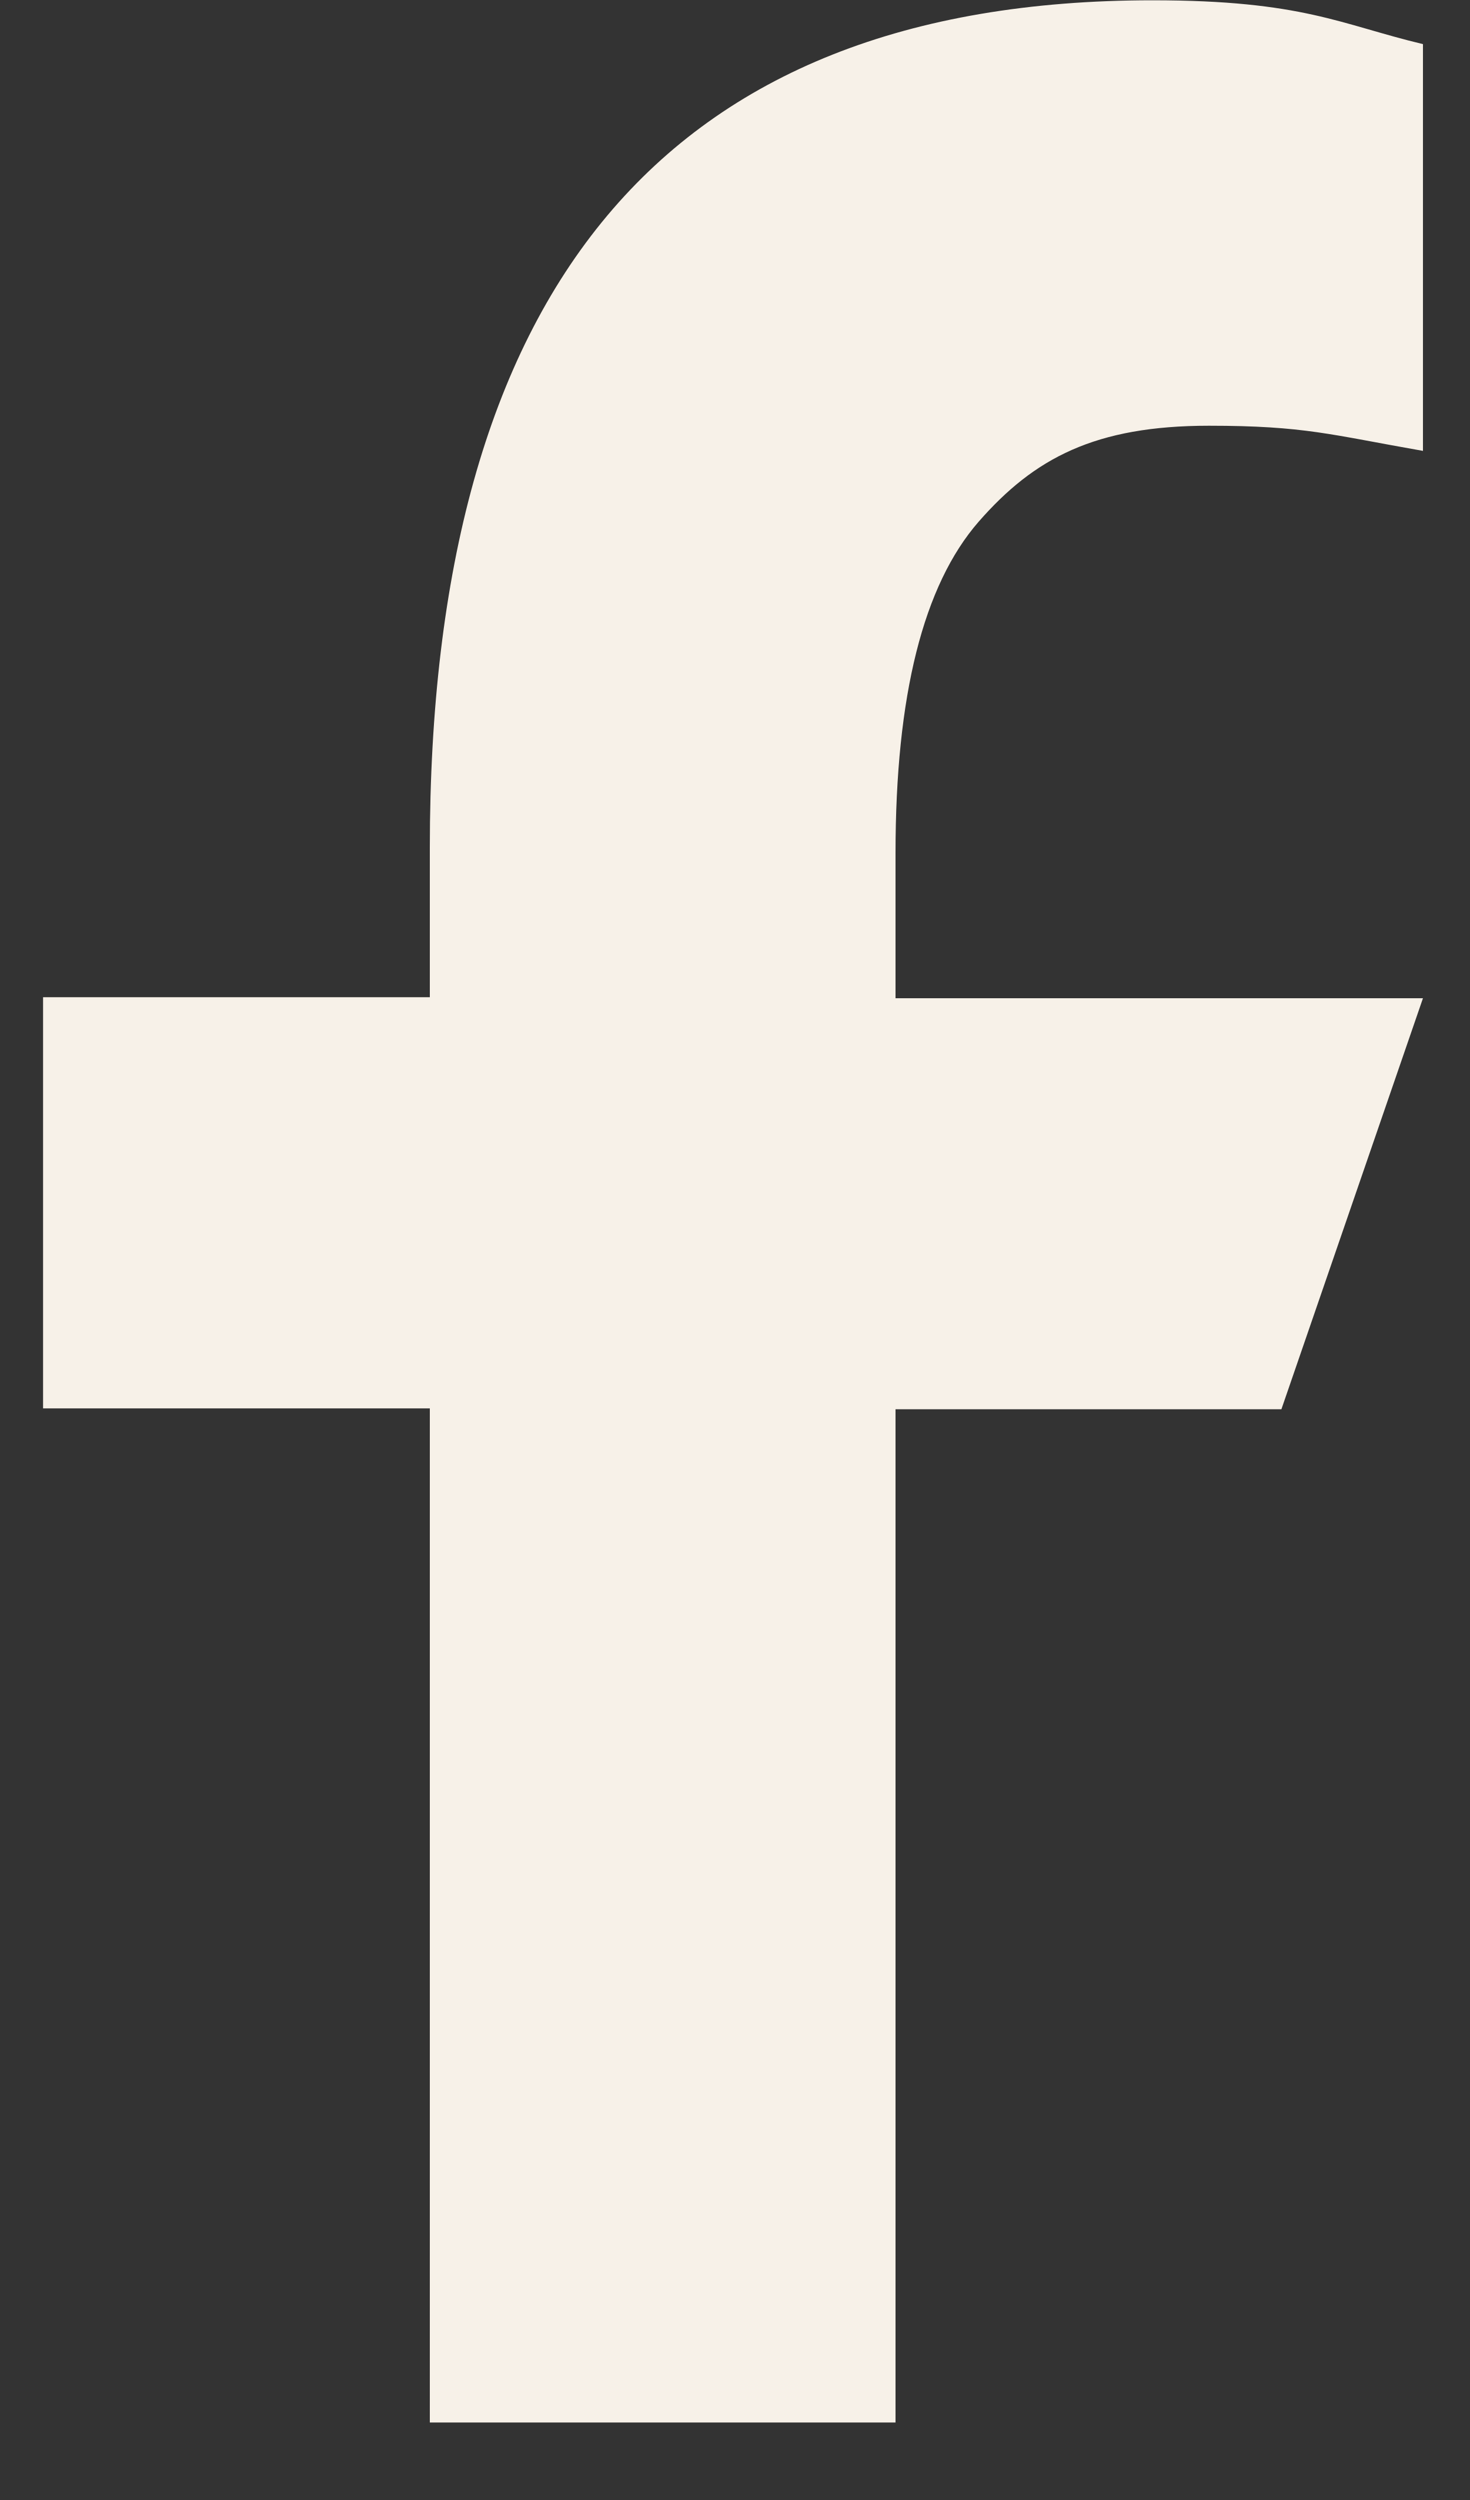
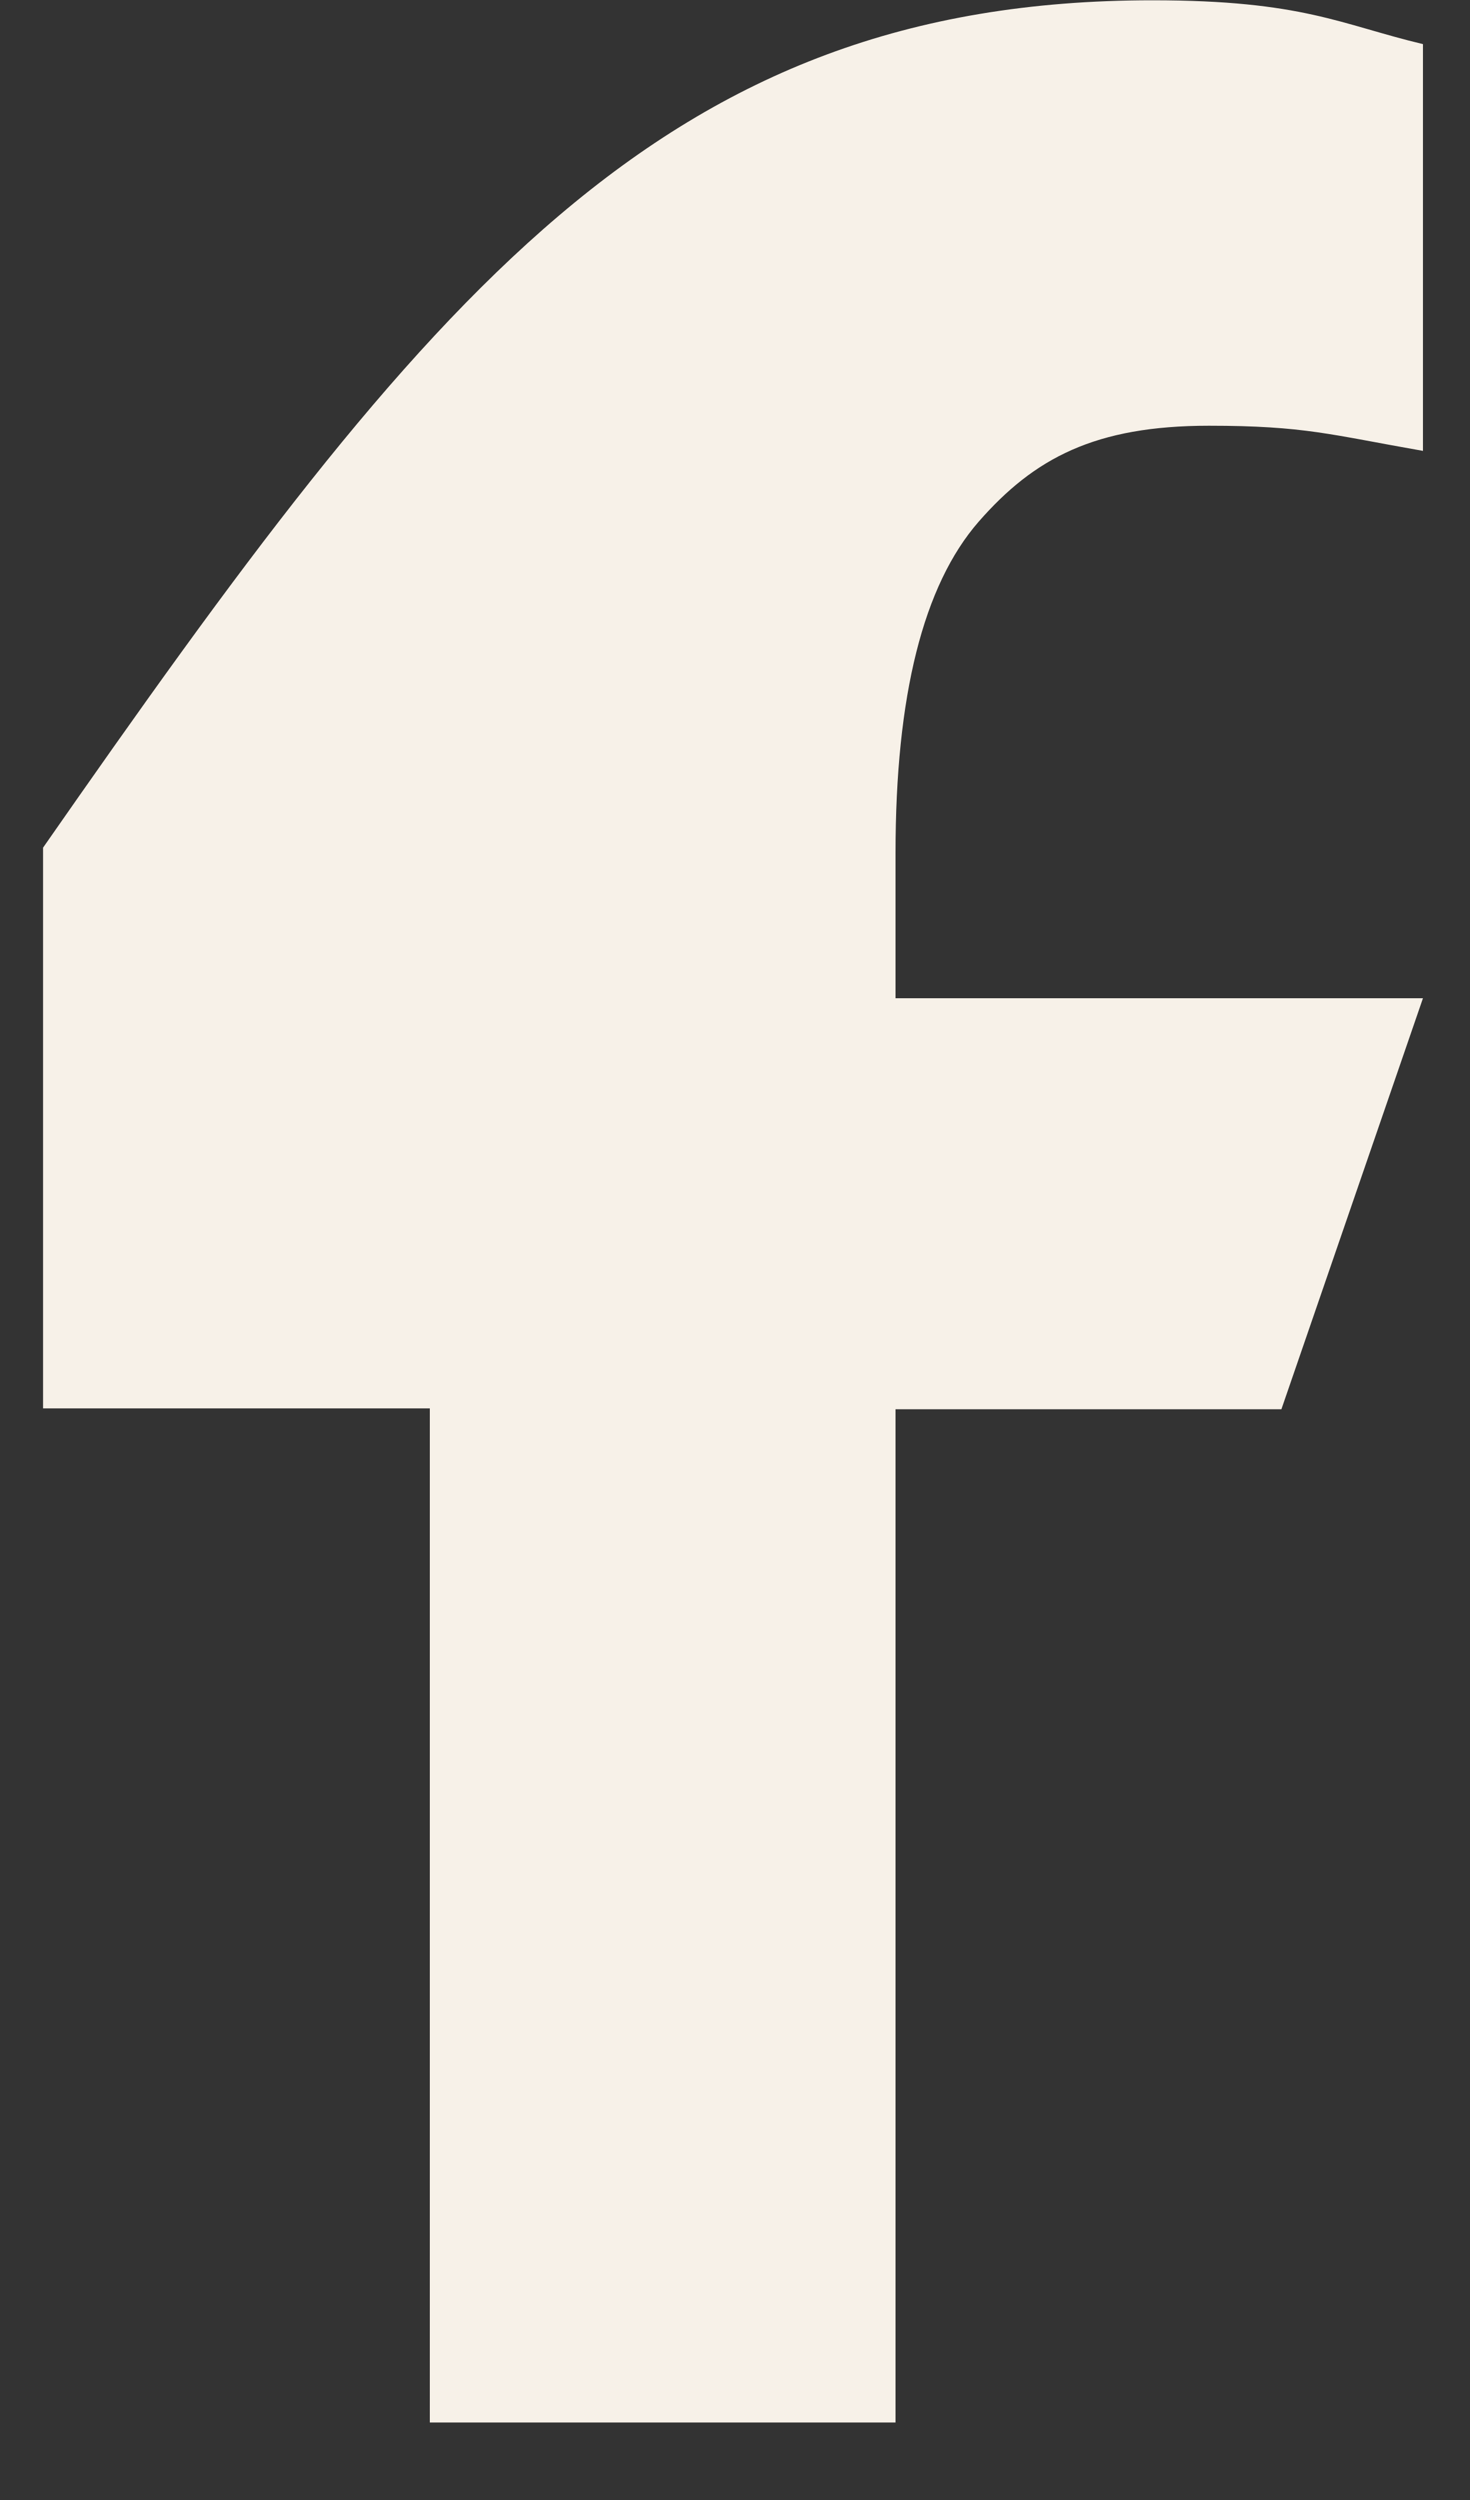
<svg xmlns="http://www.w3.org/2000/svg" width="10" height="17" viewBox="0 0 10 17" fill="none">
  <rect x="0" y="0" width="10" height="17" fill="#333333" stroke="none" />
-   <path d="M6.092 9.577V16.473H2.924V9.577H0.293V6.781H2.924V5.764C2.924 1.988 4.502 0.002 7.84 0.002C8.863 0.002 9.119 0.166 9.68 0.3V3.066C9.052 2.956 8.875 2.895 8.224 2.895C7.45 2.895 7.036 3.115 6.658 3.547C6.281 3.979 6.092 4.729 6.092 5.801V6.788H9.68L8.717 9.583H6.092V9.577Z" fill="#F7F1E8" />
+   <path d="M6.092 9.577V16.473H2.924V9.577H0.293V6.781V5.764C2.924 1.988 4.502 0.002 7.84 0.002C8.863 0.002 9.119 0.166 9.68 0.3V3.066C9.052 2.956 8.875 2.895 8.224 2.895C7.45 2.895 7.036 3.115 6.658 3.547C6.281 3.979 6.092 4.729 6.092 5.801V6.788H9.68L8.717 9.583H6.092V9.577Z" fill="#F7F1E8" />
</svg>